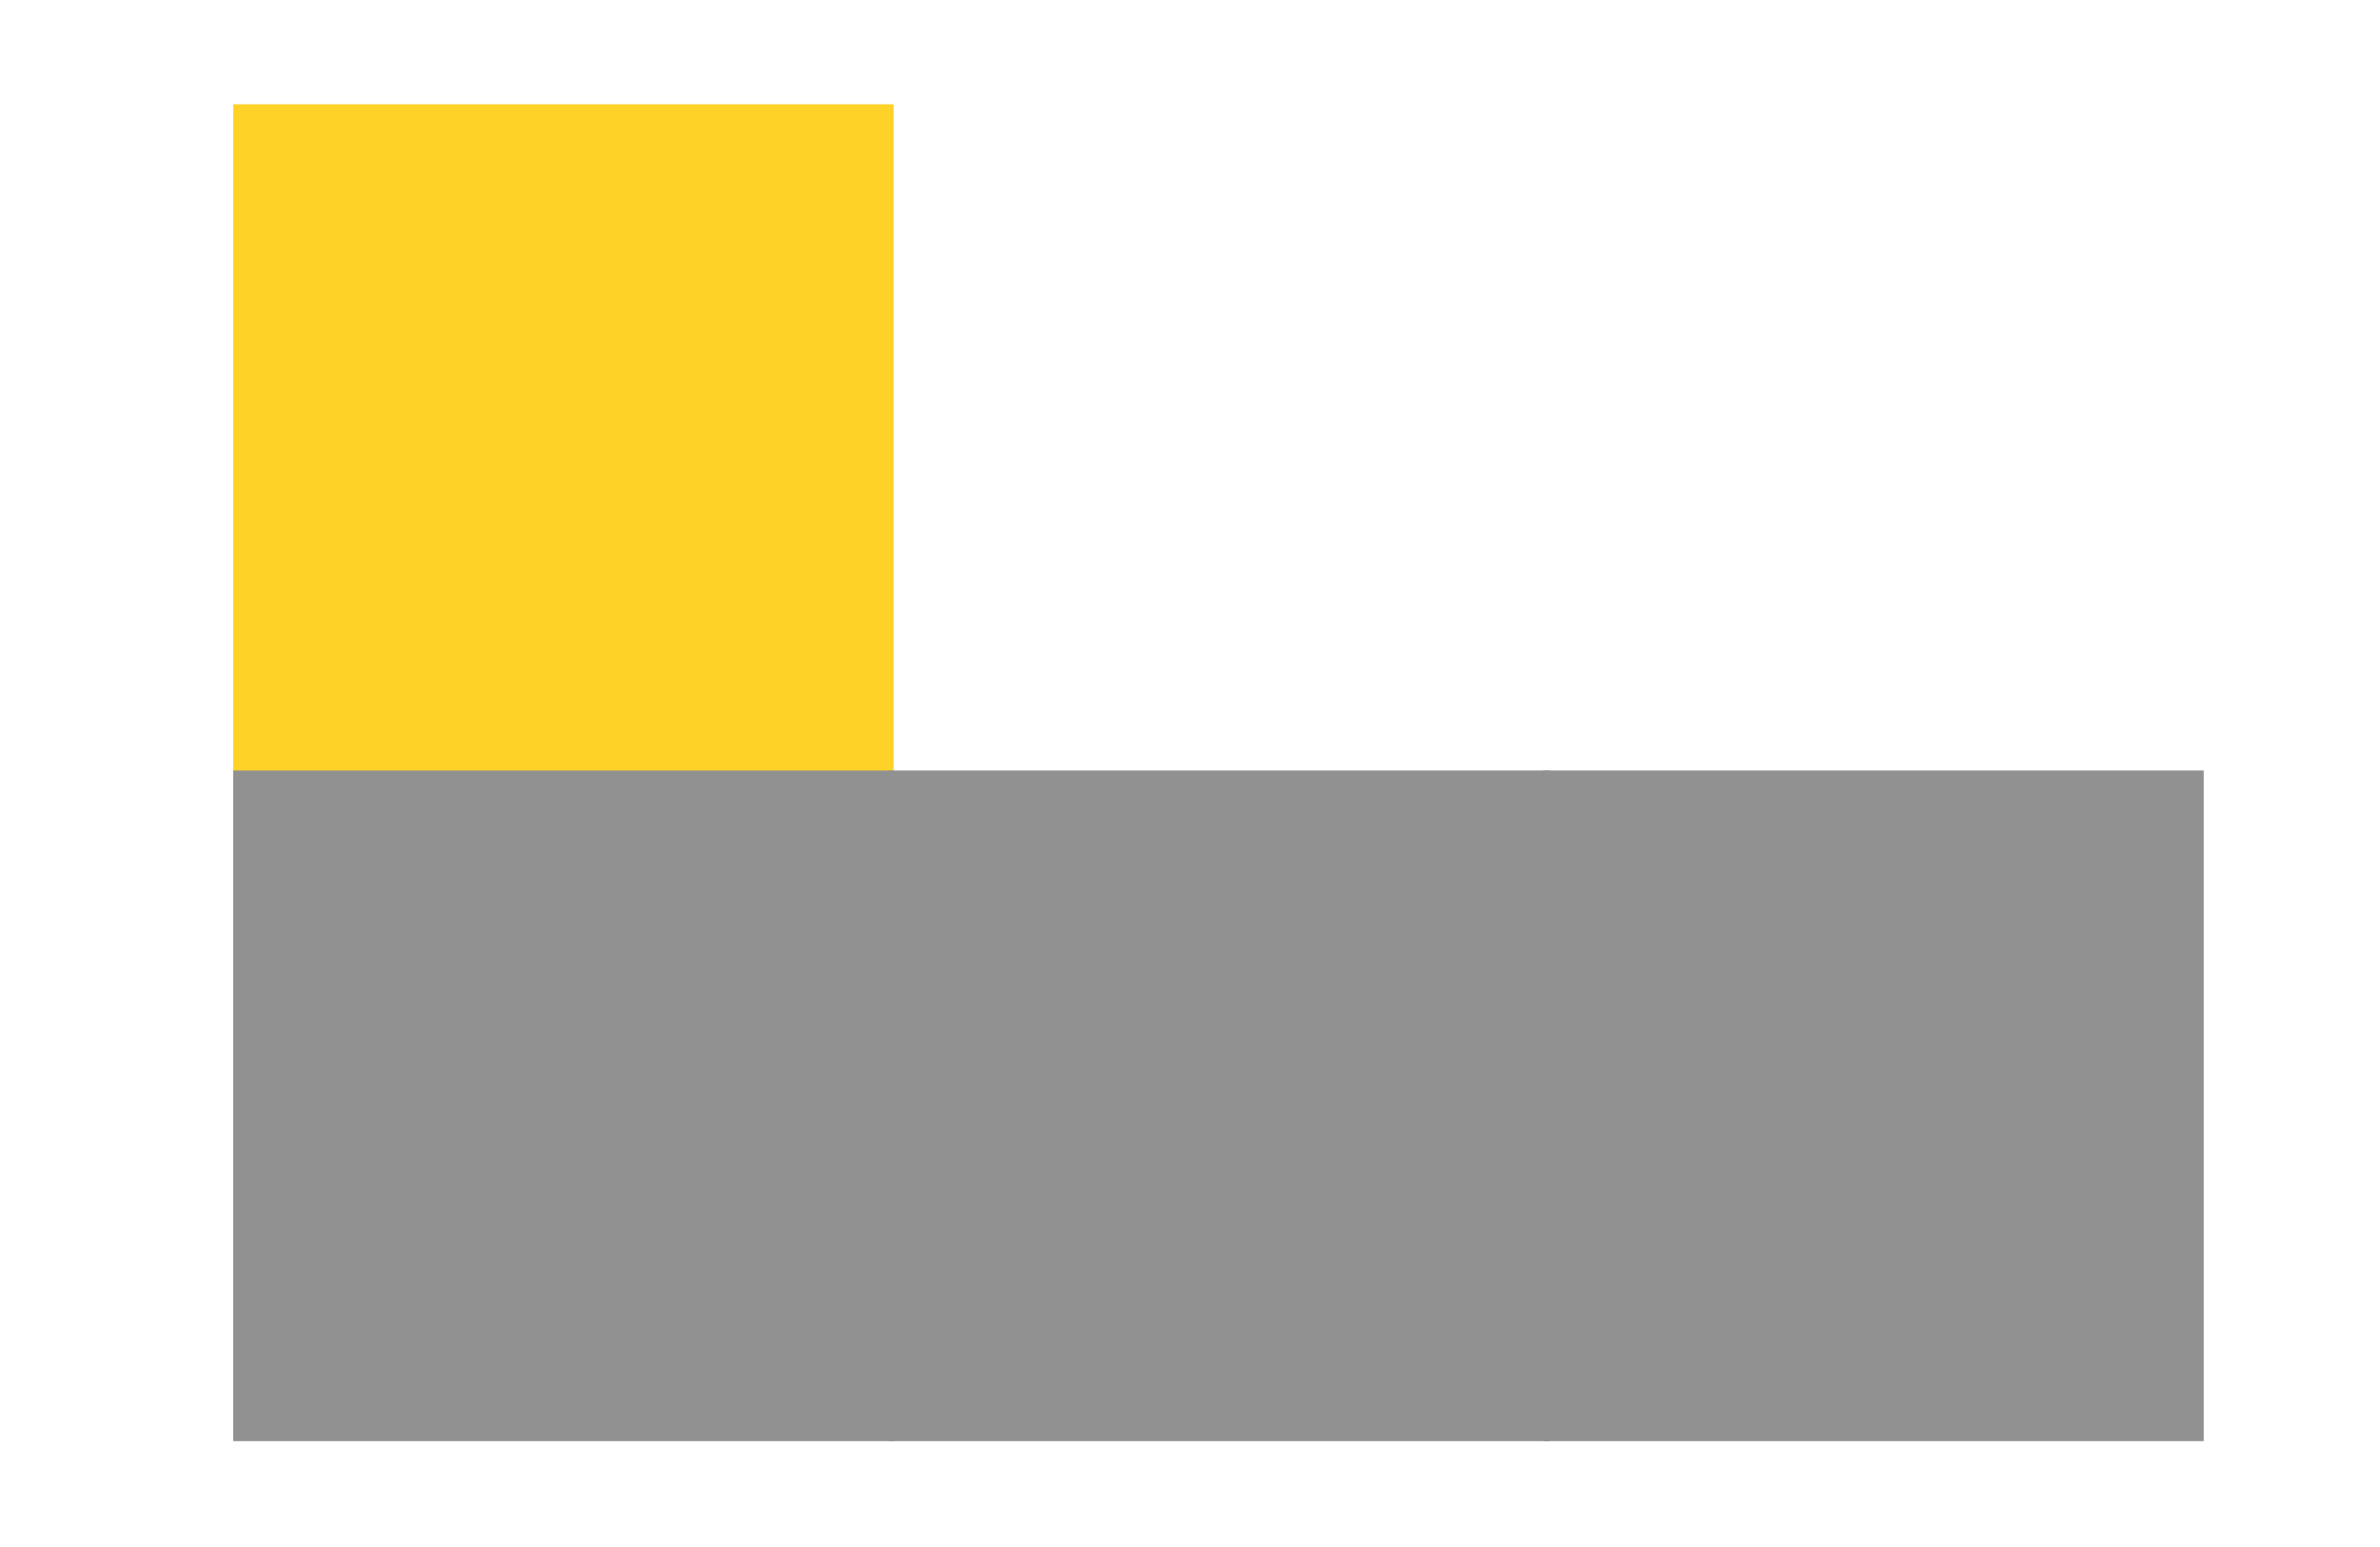
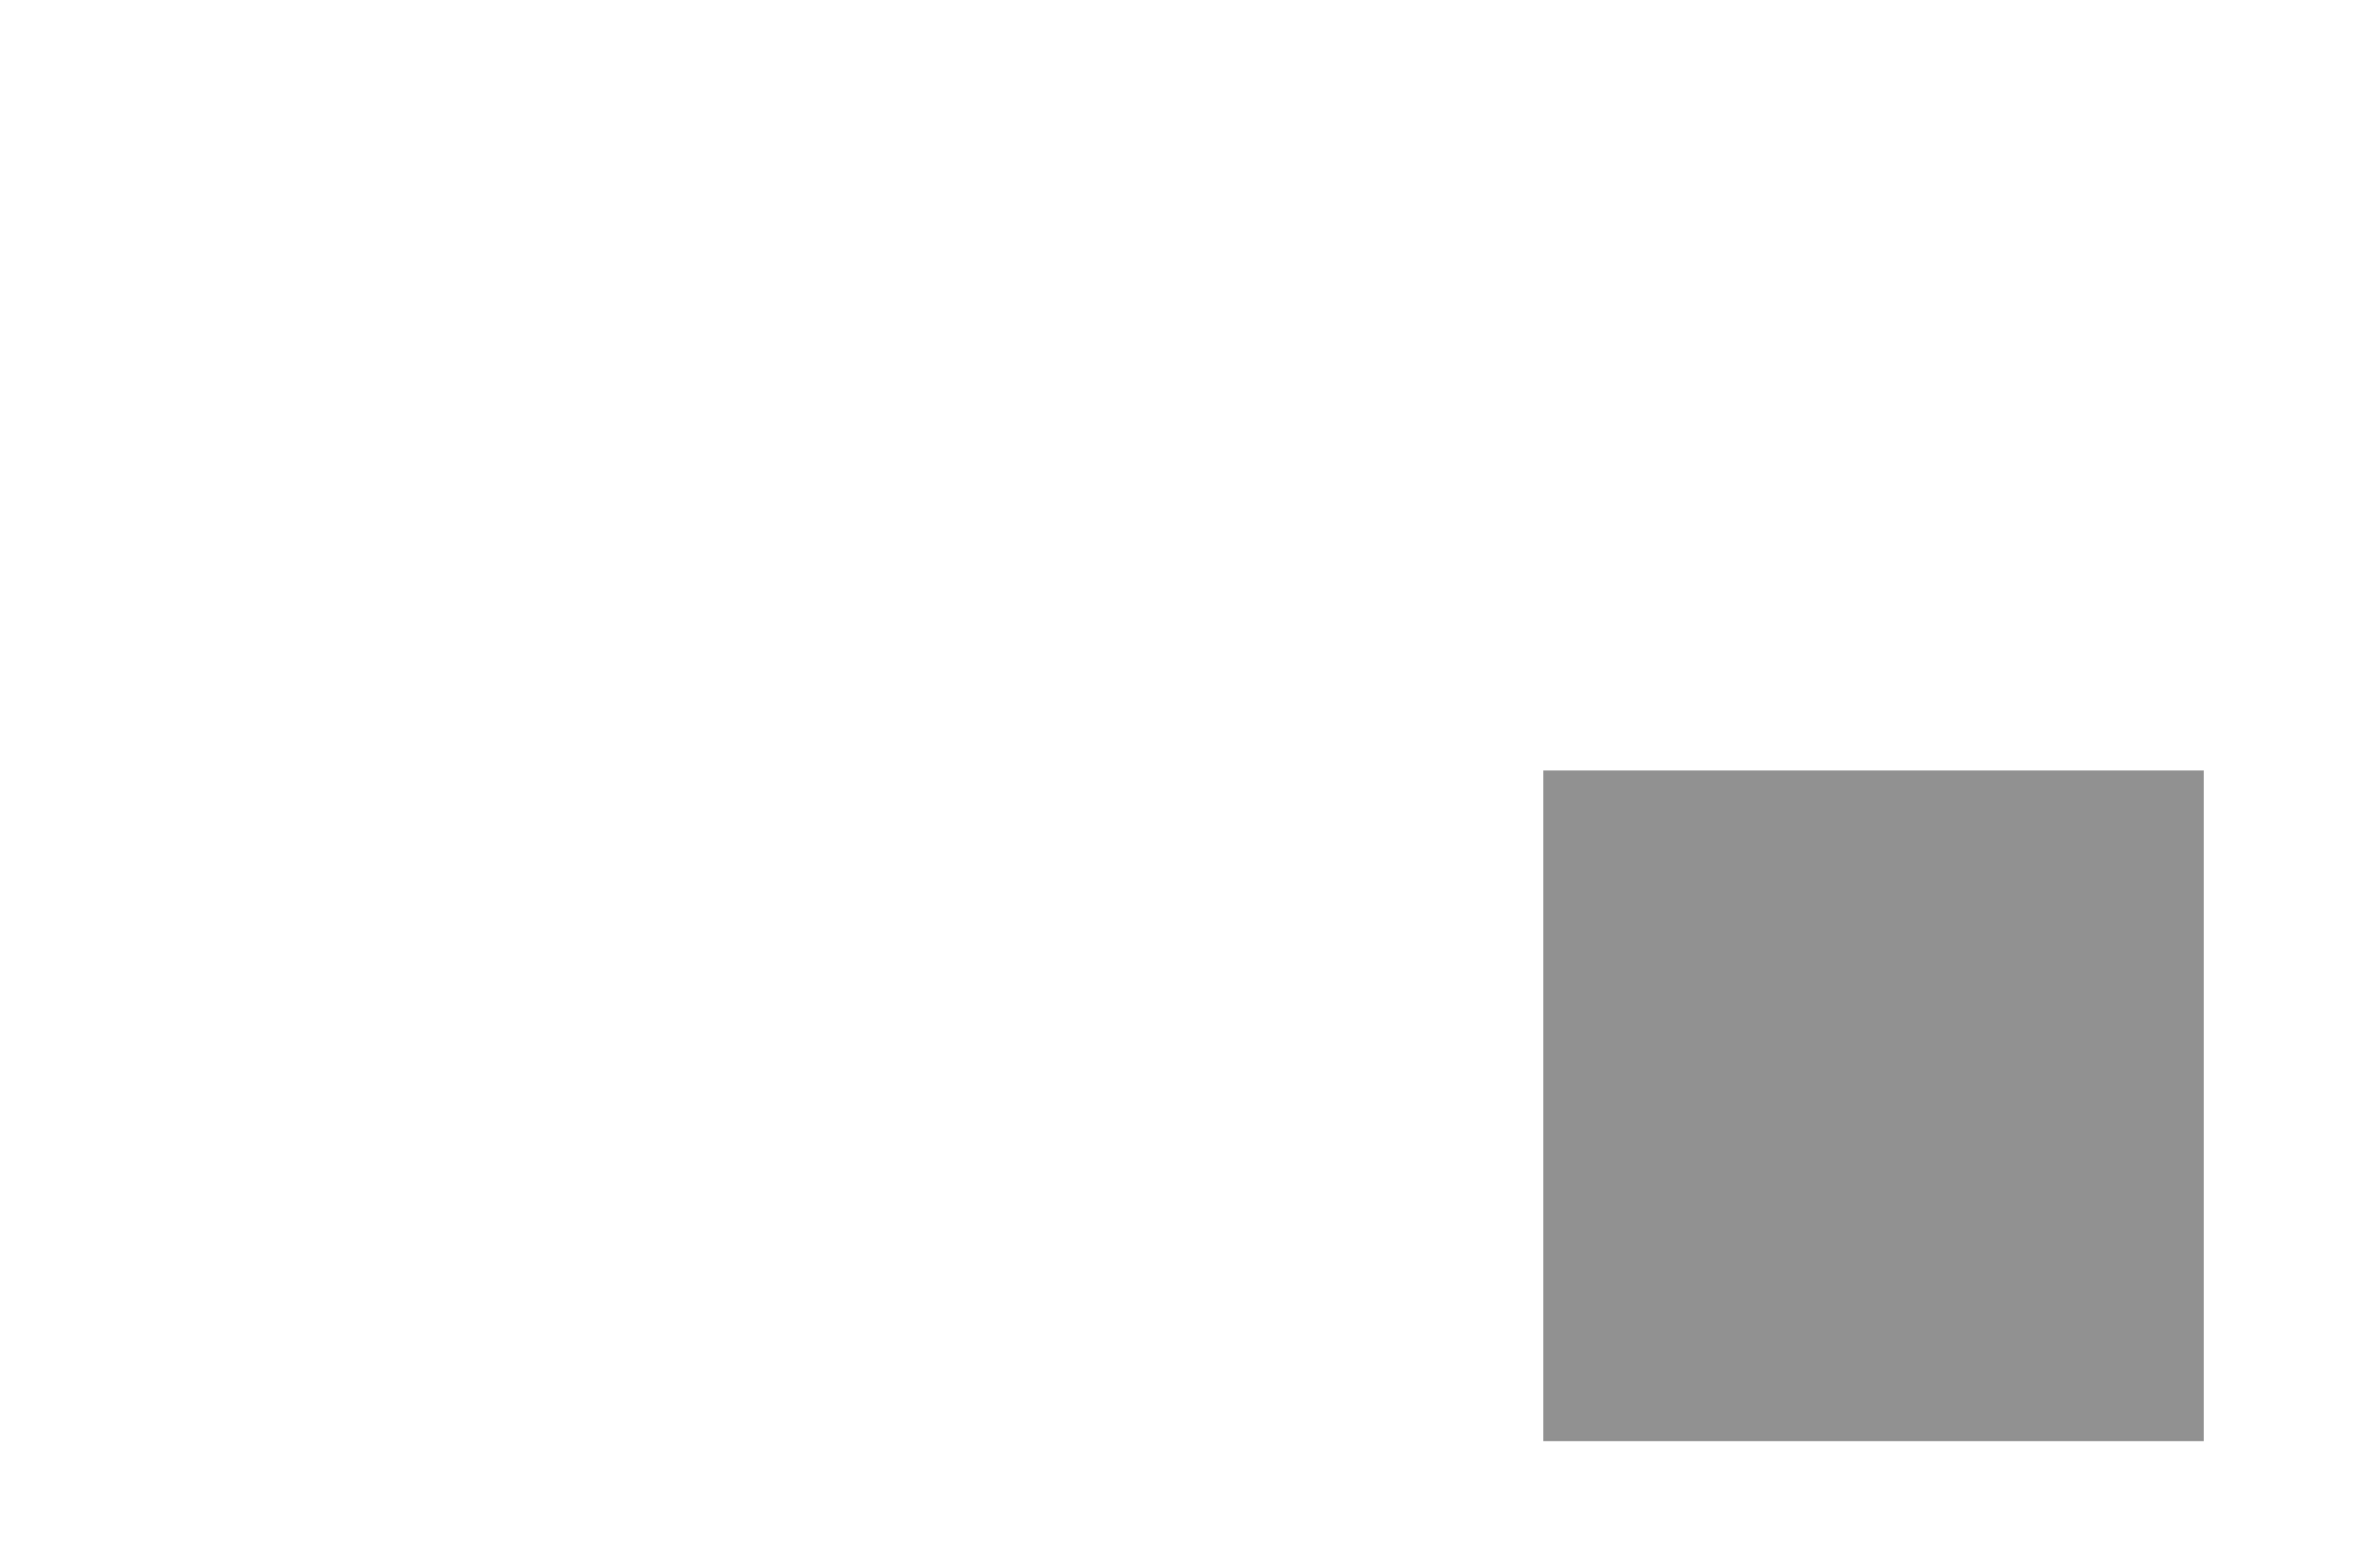
<svg xmlns="http://www.w3.org/2000/svg" width="1000" zoomAndPan="magnify" viewBox="0 0 750 487.5" height="650" preserveAspectRatio="xMidYMid meet" version="1.0">
  <defs>
    <clipPath id="bf235c4912">
-       <path d="M 73.488 32.859 L 281.602 32.859 L 281.602 244.207 L 73.488 244.207 Z M 73.488 32.859 " clip-rule="nonzero" />
-     </clipPath>
+       </clipPath>
    <clipPath id="ce1f78f2f7">
-       <path d="M 73.488 242.793 L 281.602 242.793 L 281.602 454.145 L 73.488 454.145 Z M 73.488 242.793 " clip-rule="nonzero" />
-     </clipPath>
+       </clipPath>
    <clipPath id="c91ebb8ca4">
      <path d="M 280.176 242.793 L 488.289 242.793 L 488.289 454.145 L 280.176 454.145 Z M 280.176 242.793 " clip-rule="nonzero" />
    </clipPath>
    <clipPath id="6f8808ab79">
      <path d="M 486.344 242.793 L 694.457 242.793 L 694.457 454.145 L 486.344 454.145 Z M 486.344 242.793 " clip-rule="nonzero" />
    </clipPath>
  </defs>
  <g clip-path="url(#bf235c4912)">
-     <path fill="#ffd228" d="M 73.488 32.859 L 281.602 32.859 L 281.602 244.223 L 73.488 244.223 Z M 73.488 32.859 " fill-opacity="1" fill-rule="nonzero" />
-   </g>
+     </g>
  <g clip-path="url(#ce1f78f2f7)">
-     <path fill="#919191" d="M 73.488 242.793 L 281.602 242.793 L 281.602 454.156 L 73.488 454.156 Z M 73.488 242.793 " fill-opacity="1" fill-rule="nonzero" />
-   </g>
+     </g>
  <g clip-path="url(#c91ebb8ca4)">
-     <path fill="#919191" d="M 280.176 242.793 L 488.289 242.793 L 488.289 454.156 L 280.176 454.156 Z M 280.176 242.793 " fill-opacity="1" fill-rule="nonzero" />
-   </g>
+     </g>
  <g clip-path="url(#6f8808ab79)">
    <path fill="#919191" d="M 486.344 242.793 L 694.457 242.793 L 694.457 454.156 L 486.344 454.156 Z M 486.344 242.793 " fill-opacity="1" fill-rule="nonzero" />
  </g>
</svg>